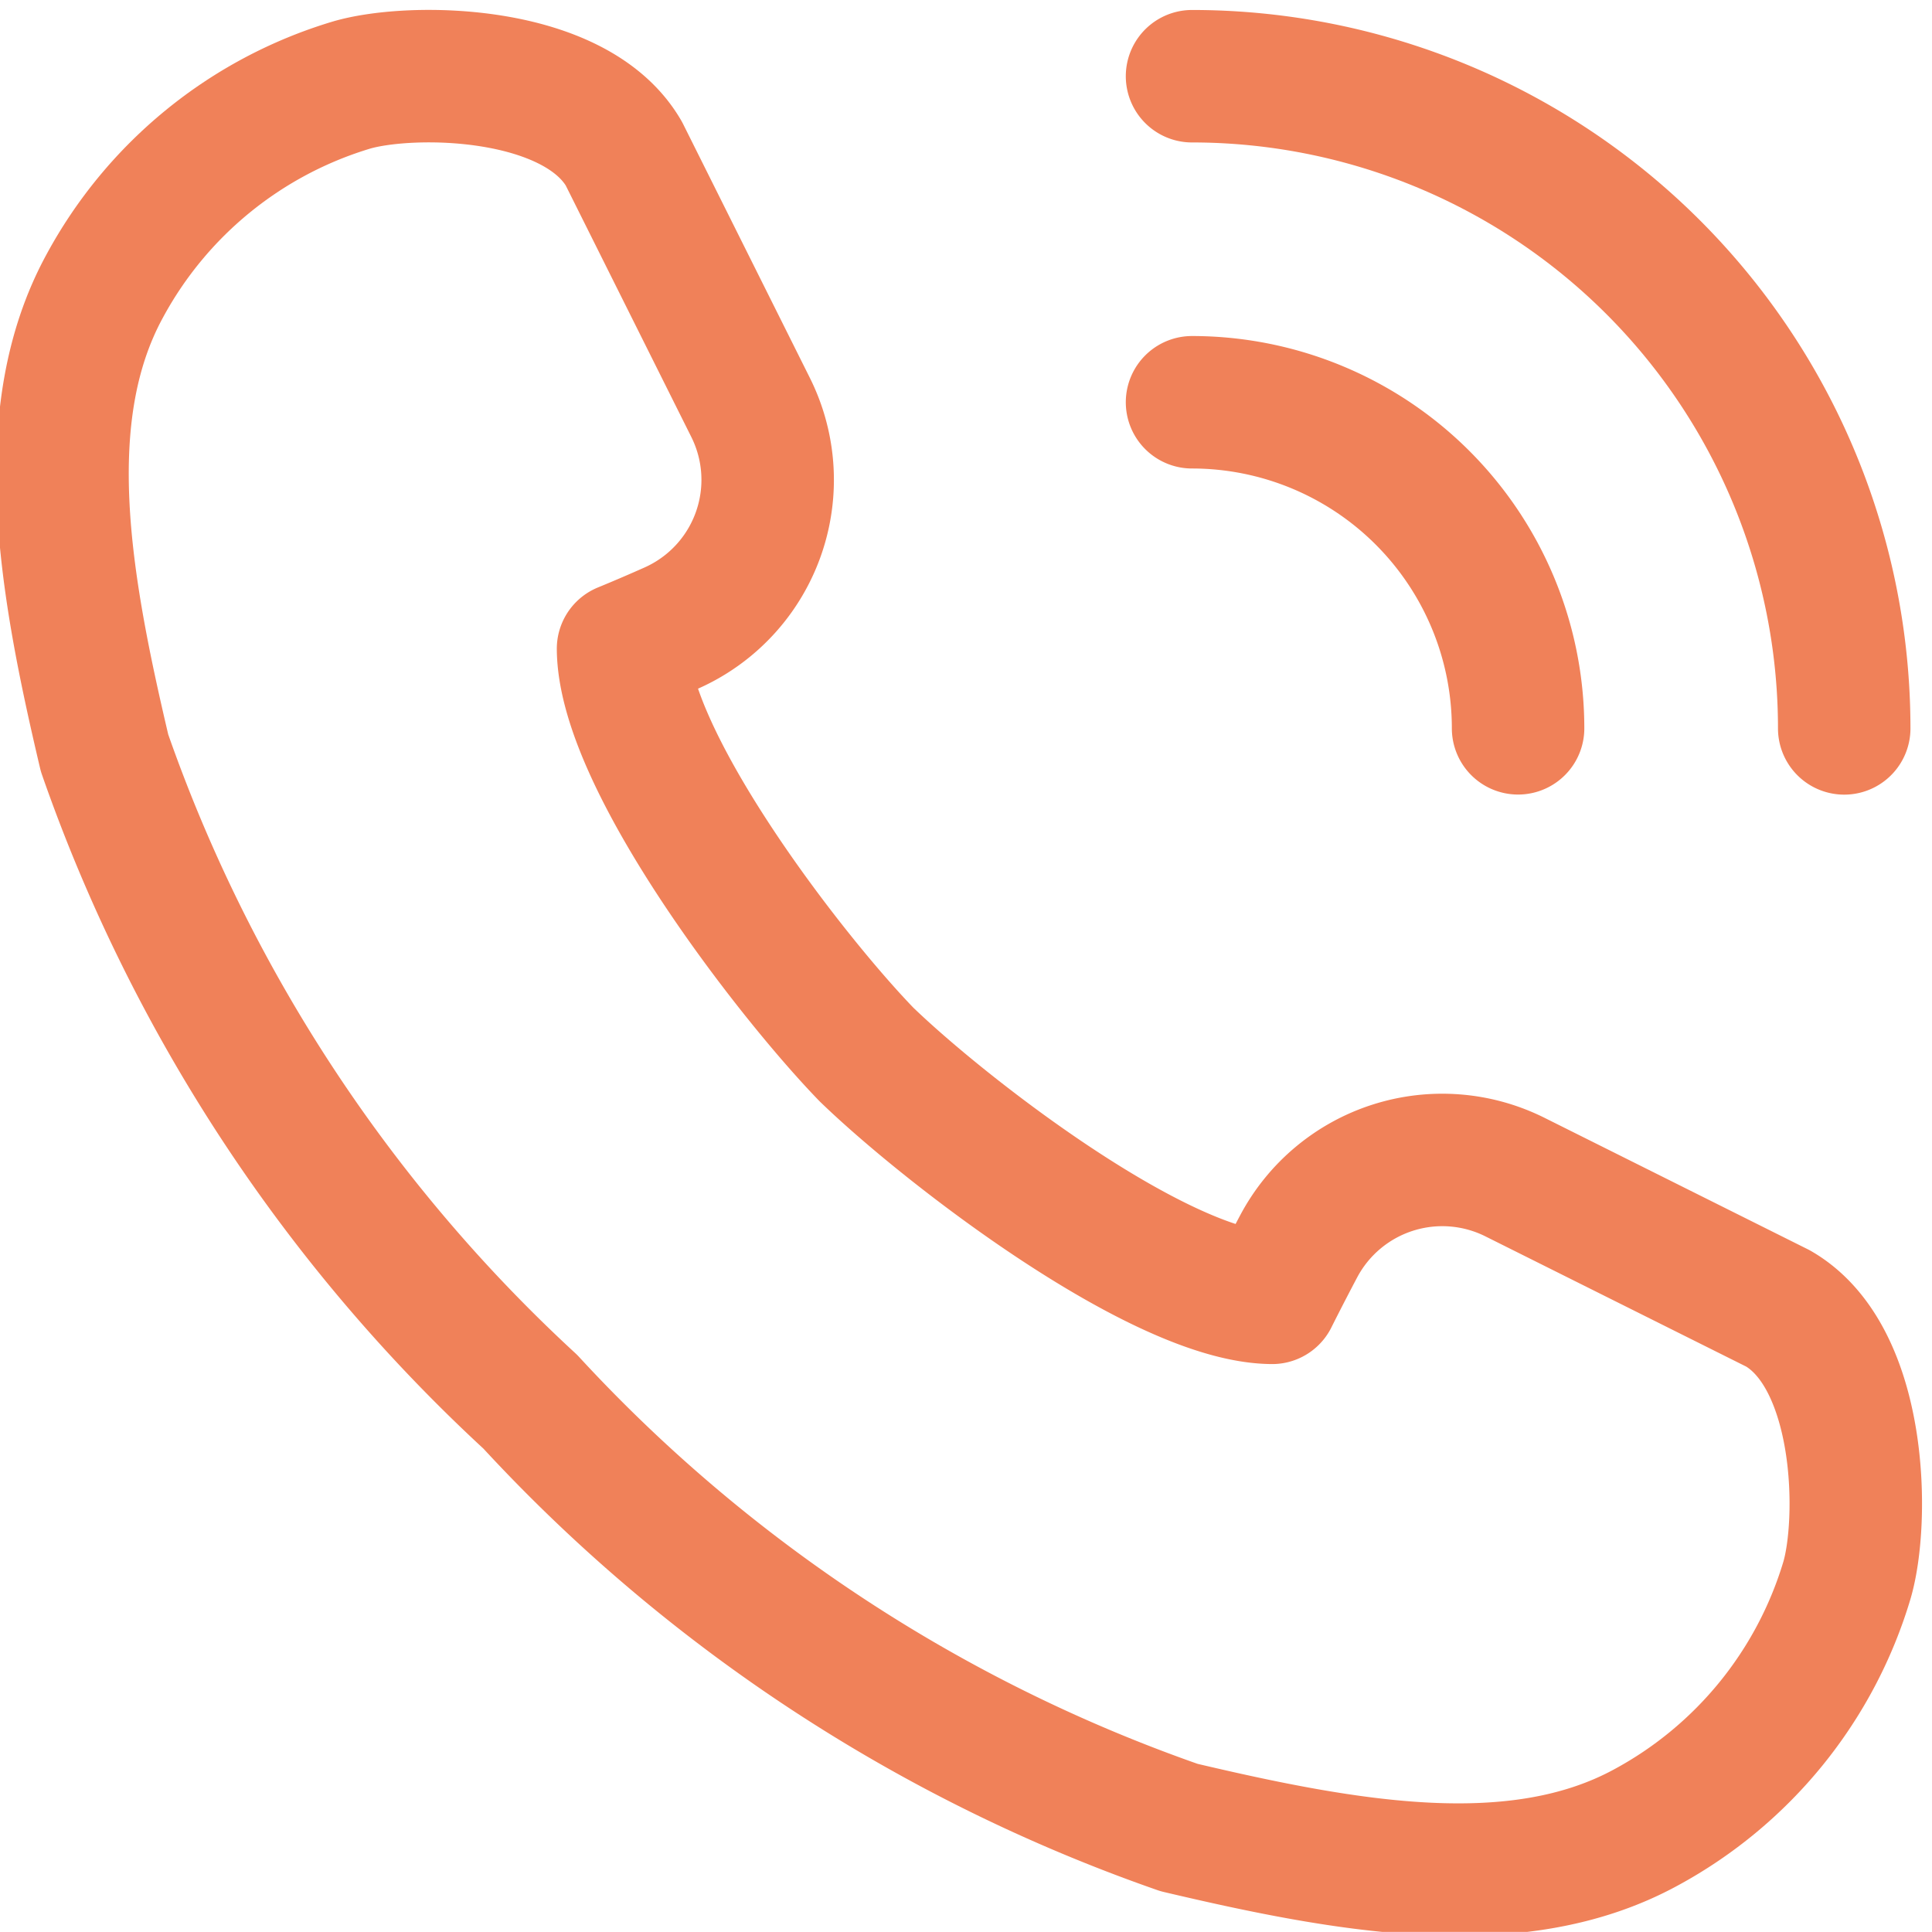
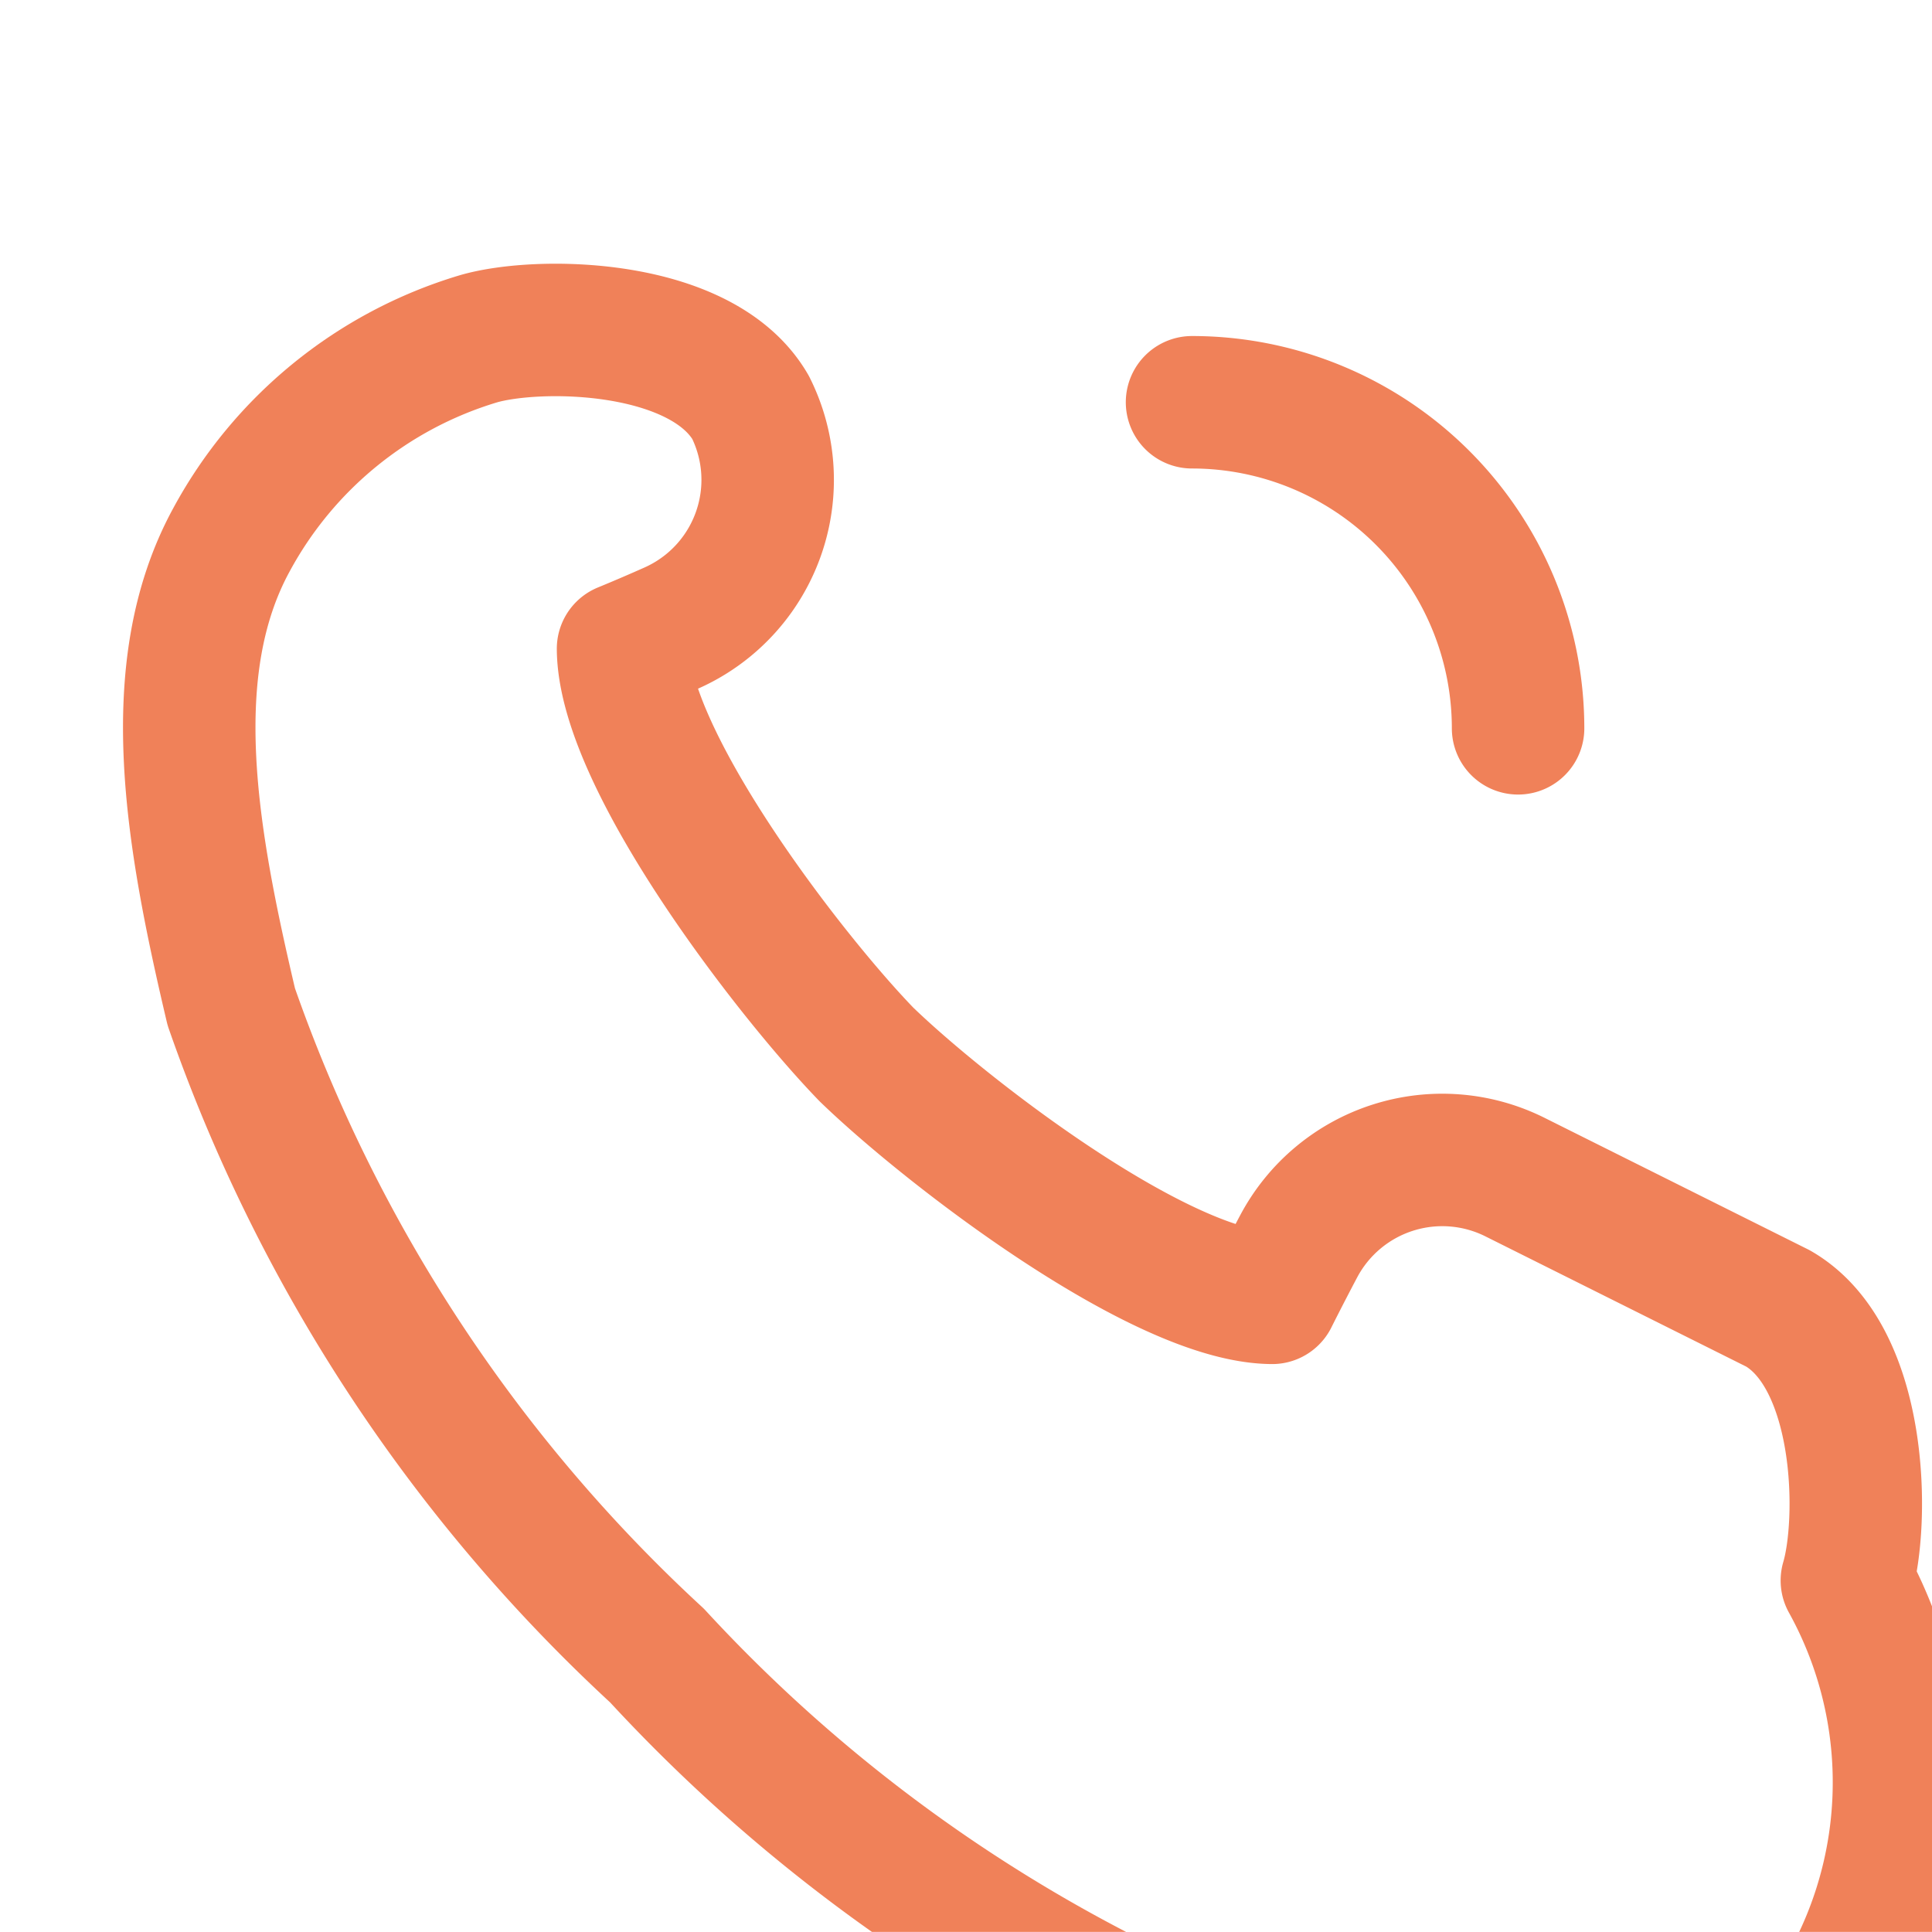
<svg xmlns="http://www.w3.org/2000/svg" width="21.877" height="21.876" viewBox="0 0 21.877 21.876">
  <g id="Grupo_1291" data-name="Grupo 1291" transform="translate(-48.436 -74.137)">
-     <path id="Trazado_1017" data-name="Trazado 1017" d="M69.349,92.034c.2-.676.179-2.526-.778-3.08l-2.984-1.49a1.841,1.841,0,0,0-2.446.787c-.174.329-.3.582-.3.582-1.256-.008-3.687-1.879-4.594-2.756-.877-.906-2.748-3.338-2.756-4.594,0,0,.232-.094.544-.233a1.836,1.836,0,0,0,.9-2.5l-1.435-2.874c-.555-.956-2.4-.974-3.08-.777a4.719,4.719,0,0,0-2.8,2.28c-.794,1.46-.453,3.364,0,5.285a18.085,18.085,0,0,0,4.821,7.346,18.085,18.085,0,0,0,7.346,4.821c1.921.453,3.824.795,5.285,0A4.719,4.719,0,0,0,69.349,92.034Z" transform="translate(0 0)" fill="none" stroke="#f08159" stroke-linecap="round" stroke-linejoin="round" stroke-width="1.5" />
-     <path id="Trazado_1018" data-name="Trazado 1018" d="M63,75a7.385,7.385,0,0,1,7.385,7.385" transform="translate(-1.066)" fill="none" stroke="#f08159" stroke-linecap="round" stroke-linejoin="round" stroke-width="1.5" />
+     <path id="Trazado_1017" data-name="Trazado 1017" d="M69.349,92.034c.2-.676.179-2.526-.778-3.08l-2.984-1.49a1.841,1.841,0,0,0-2.446.787c-.174.329-.3.582-.3.582-1.256-.008-3.687-1.879-4.594-2.756-.877-.906-2.748-3.338-2.756-4.594,0,0,.232-.094.544-.233a1.836,1.836,0,0,0,.9-2.5c-.555-.956-2.4-.974-3.08-.777a4.719,4.719,0,0,0-2.8,2.28c-.794,1.46-.453,3.364,0,5.285a18.085,18.085,0,0,0,4.821,7.346,18.085,18.085,0,0,0,7.346,4.821c1.921.453,3.824.795,5.285,0A4.719,4.719,0,0,0,69.349,92.034Z" transform="translate(0 0)" fill="none" stroke="#f08159" stroke-linecap="round" stroke-linejoin="round" stroke-width="1.5" />
    <path id="Trazado_1019" data-name="Trazado 1019" d="M63,79a3.693,3.693,0,0,1,3.692,3.692" transform="translate(-1.066 -0.308)" fill="none" stroke="#f08159" stroke-linecap="round" stroke-linejoin="round" stroke-width="1.5" />
  </g>
</svg>